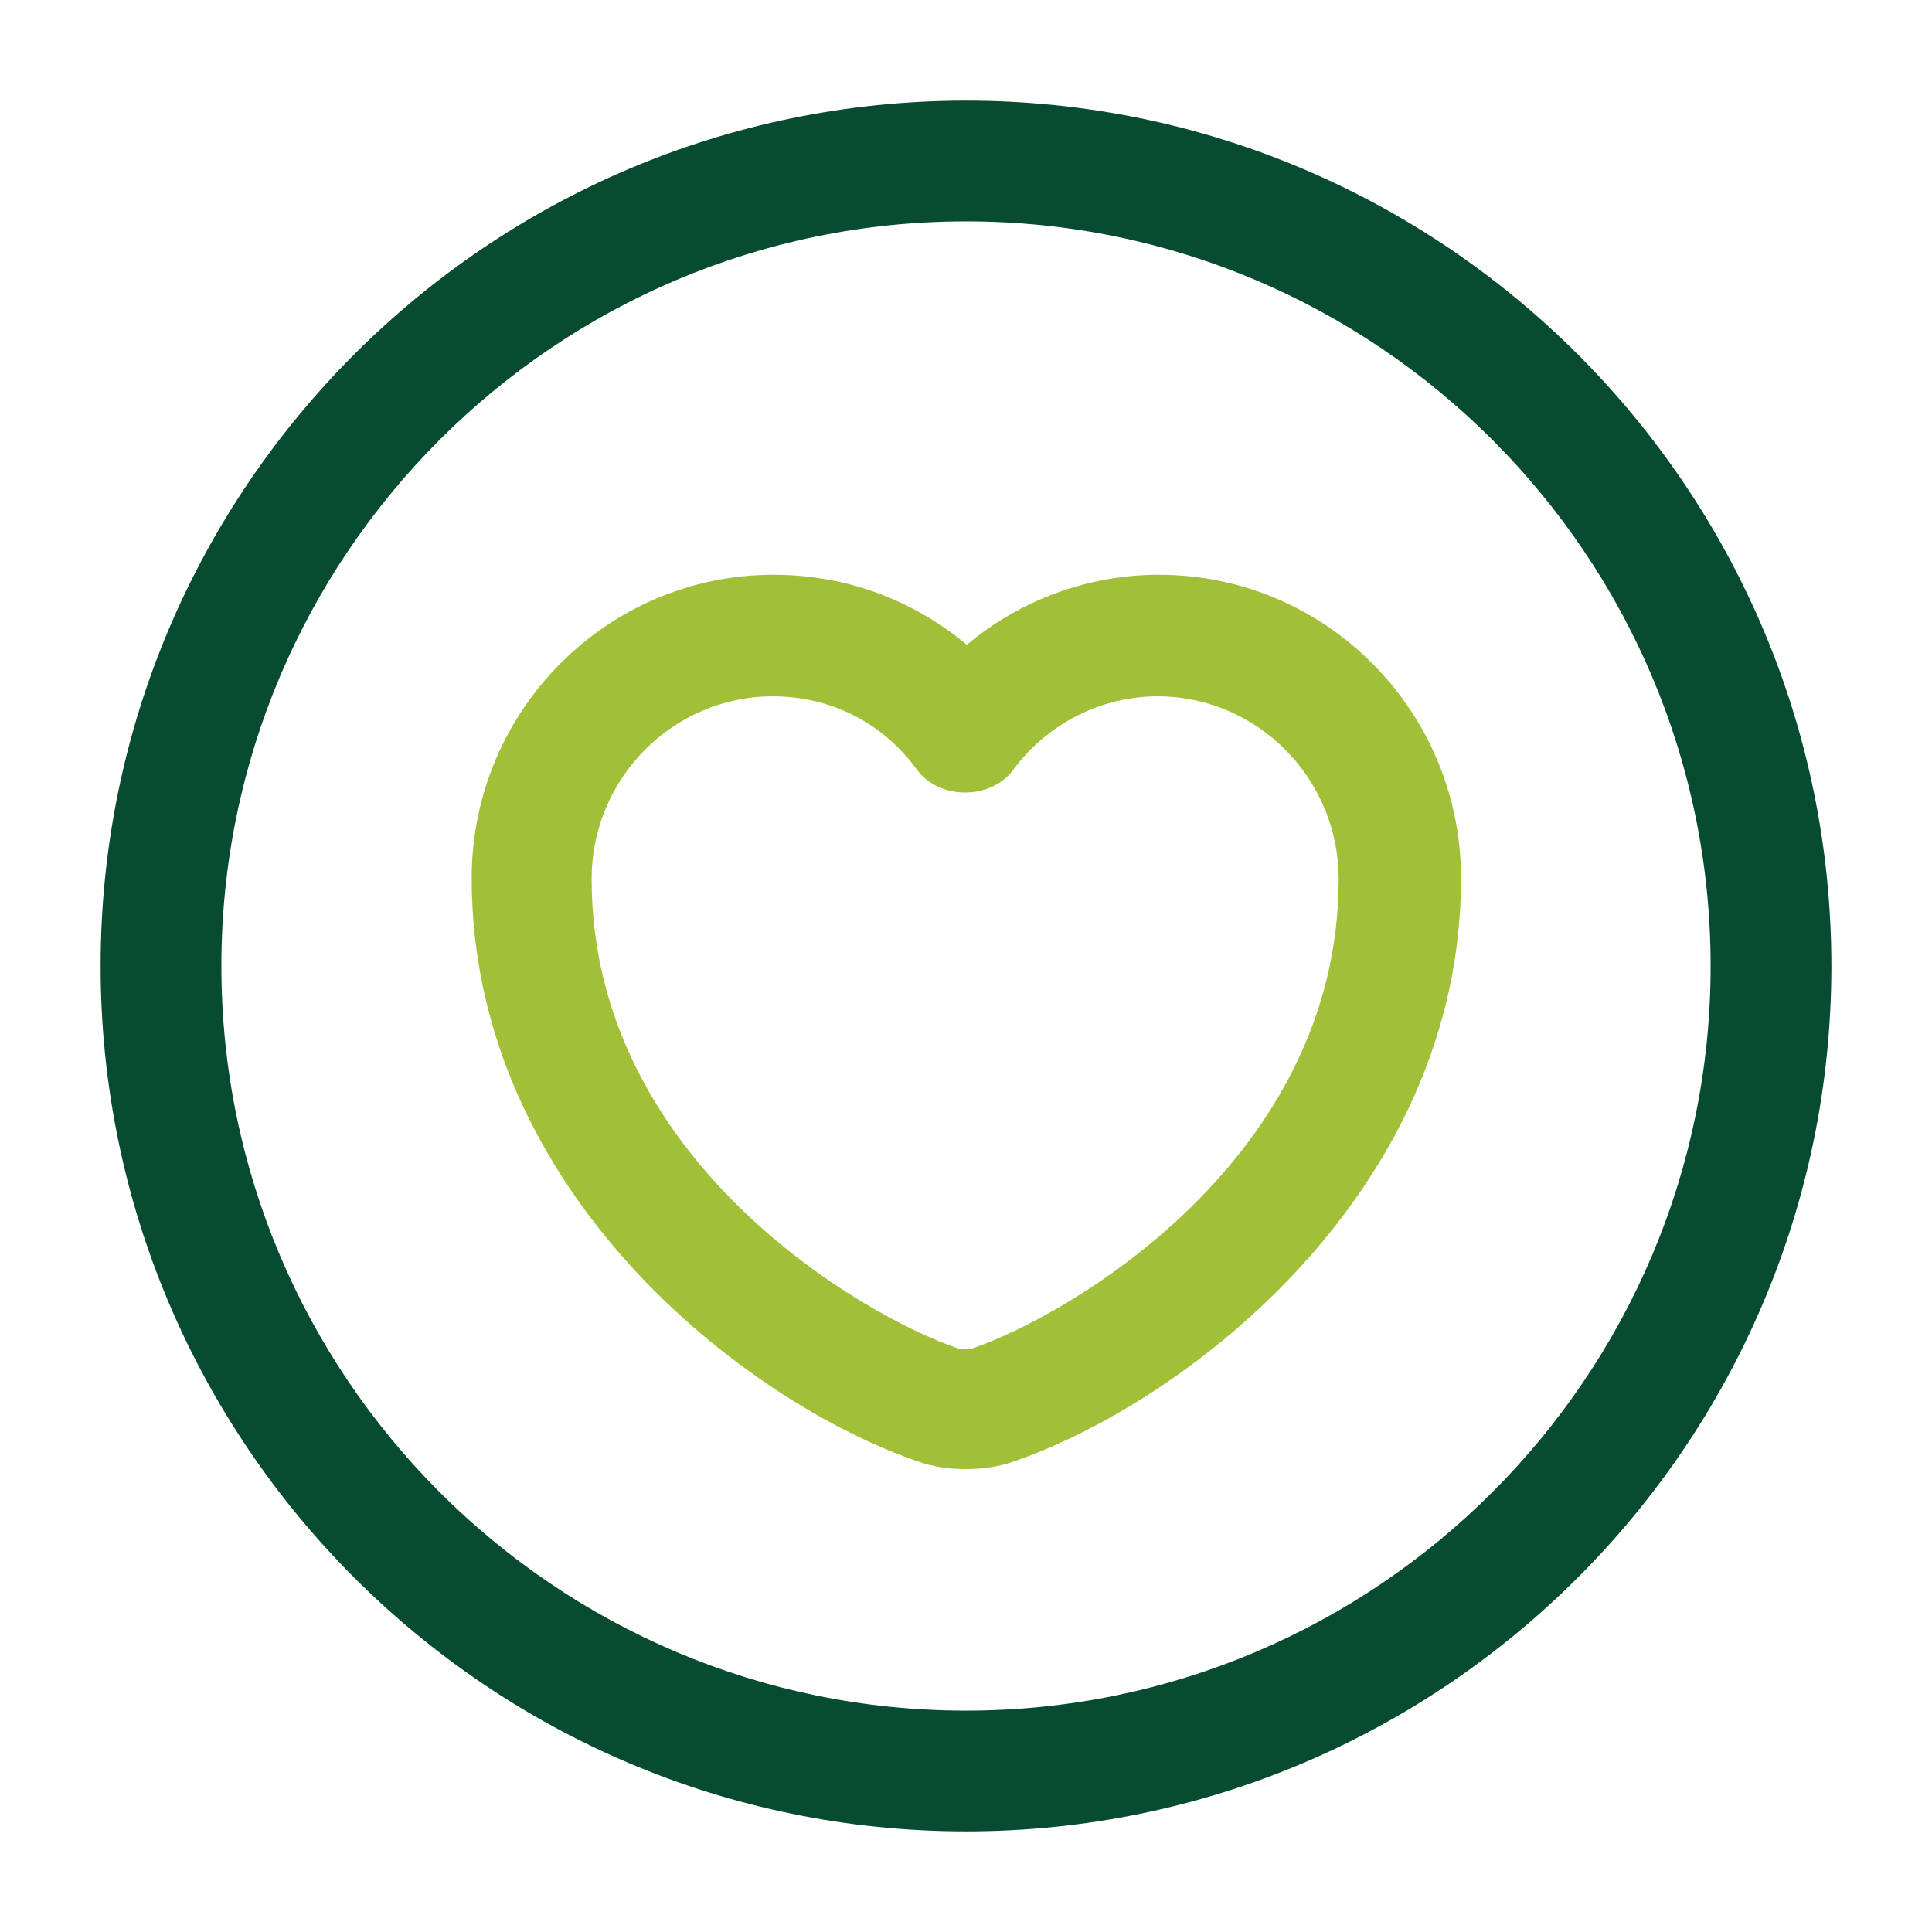
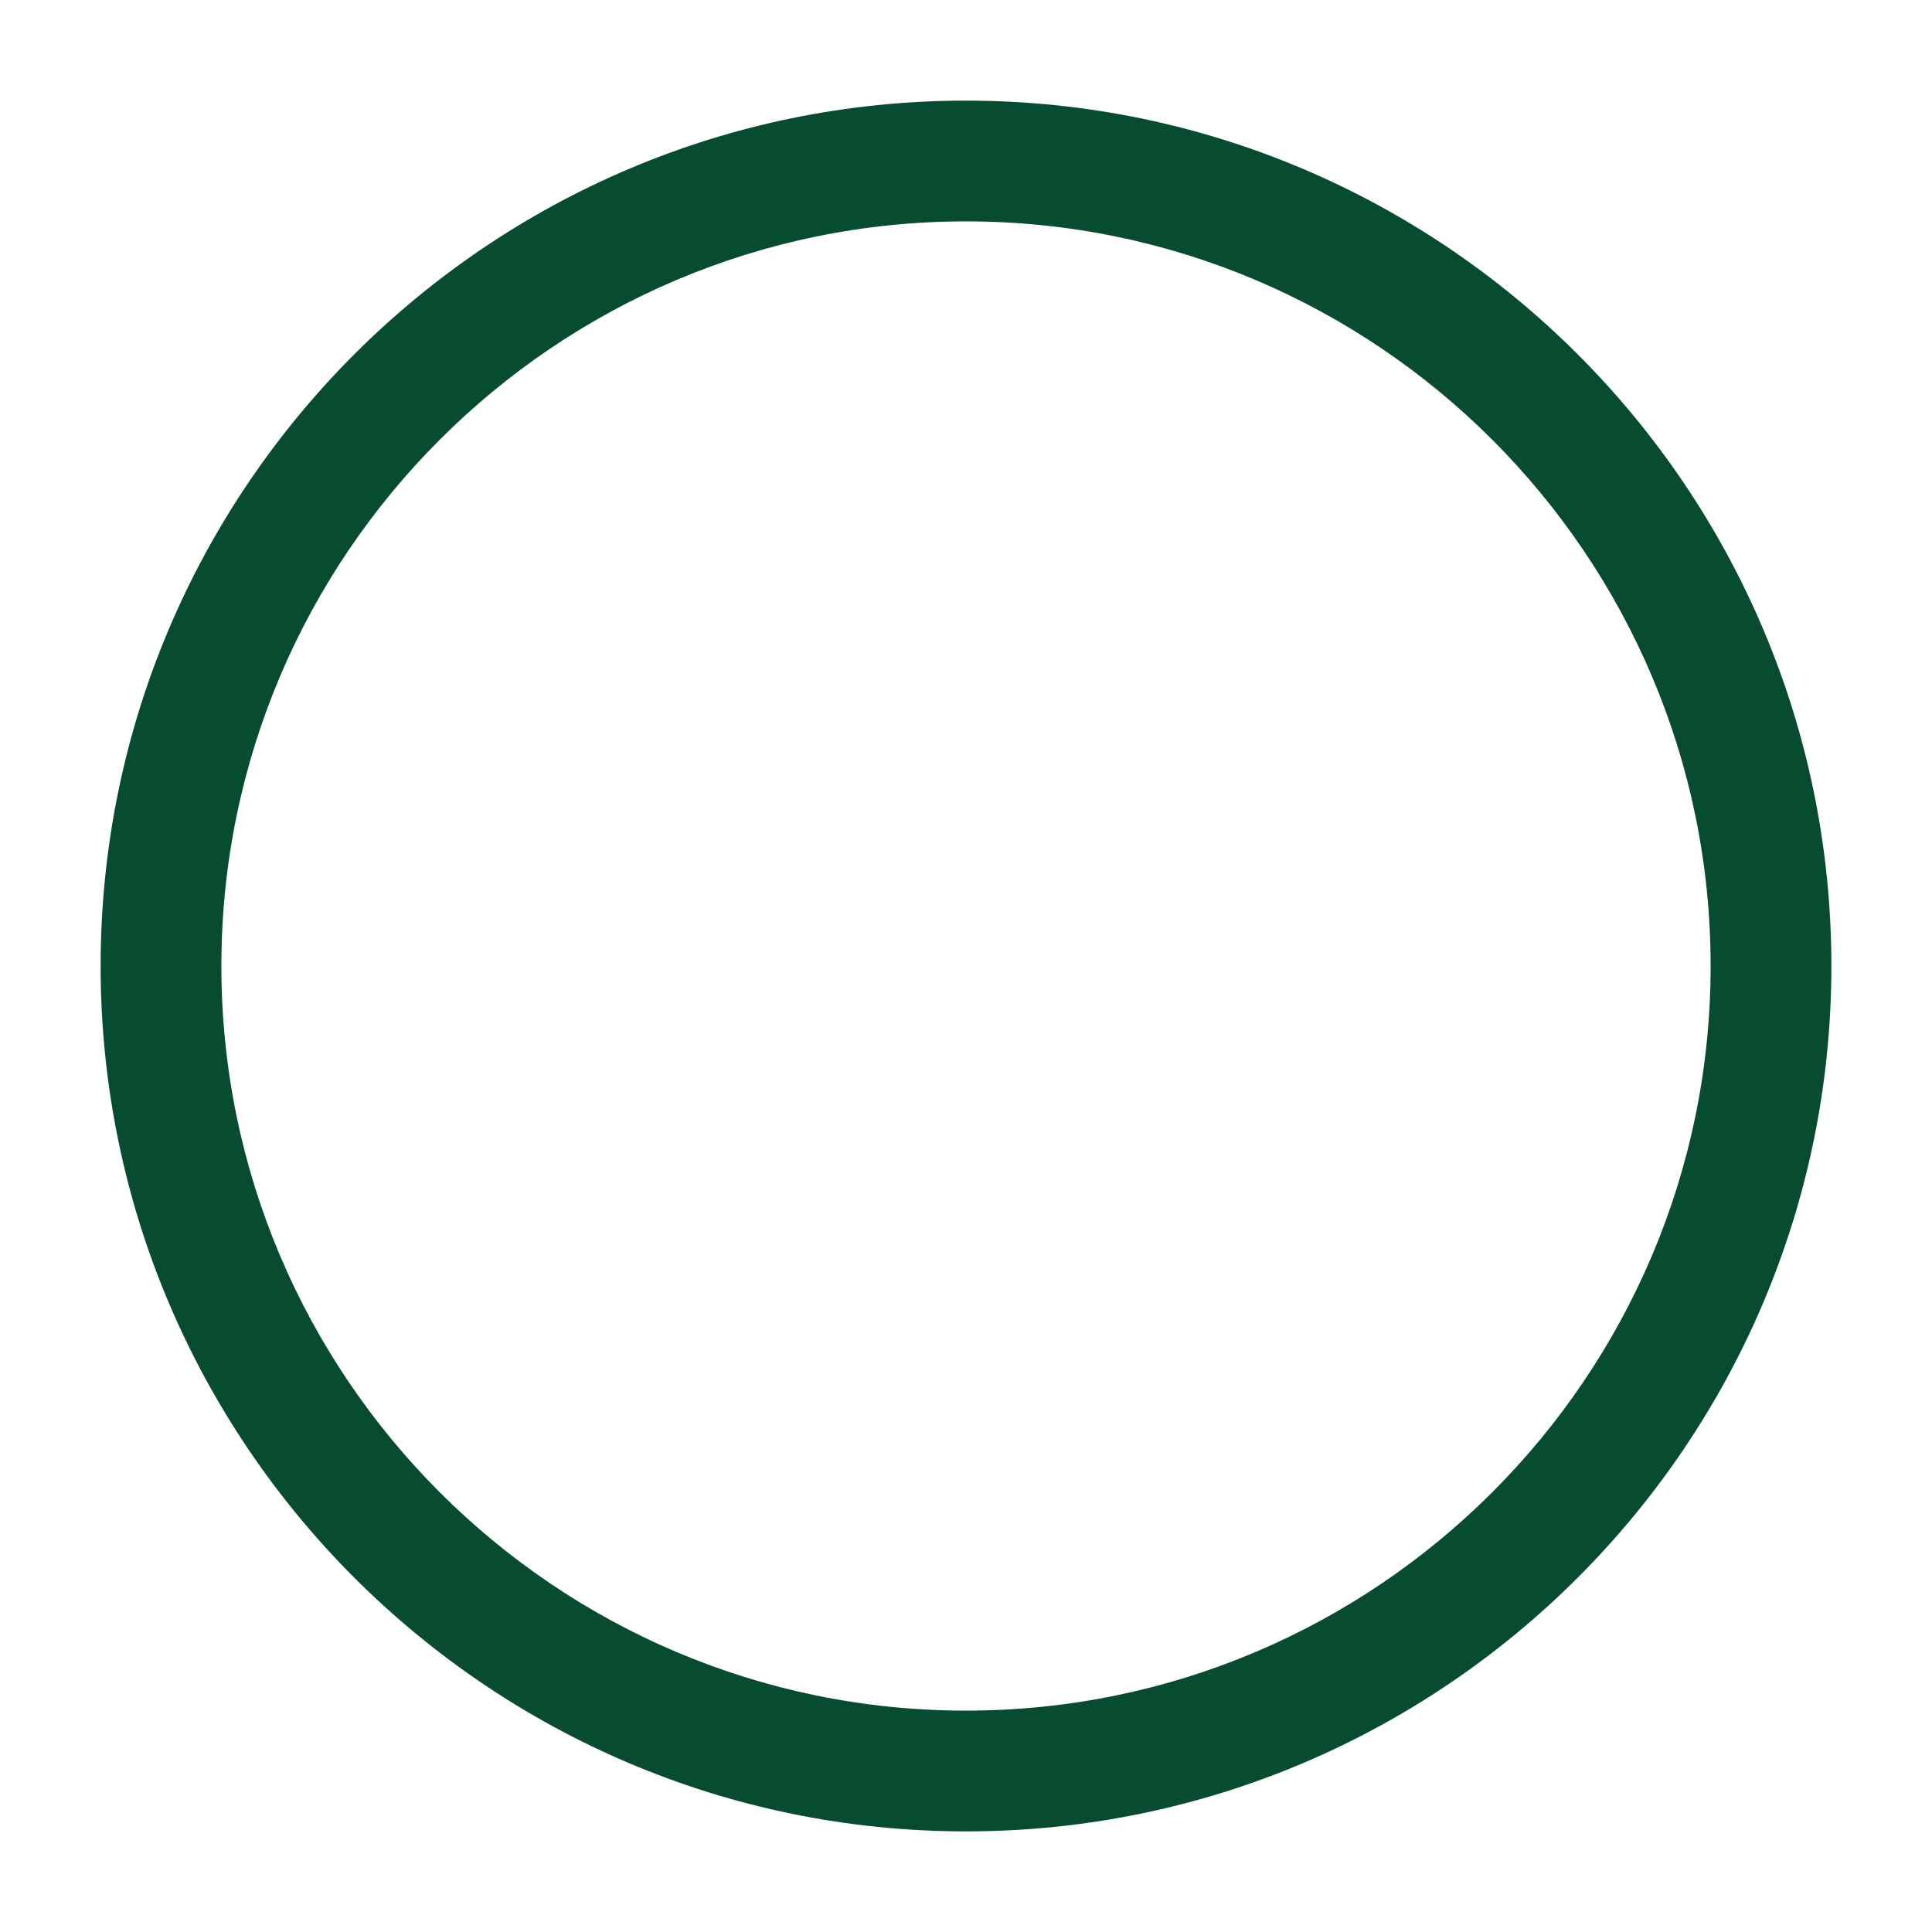
<svg xmlns="http://www.w3.org/2000/svg" width="48" height="48" viewBox="0 0 48 48" fill="none">
  <path d="M24 45.5C12.14 45.5 2.5 35.86 2.5 24C2.5 12.14 12.14 2.5 24 2.5C35.86 2.5 45.5 12.14 45.5 24C45.5 35.86 35.86 45.5 24 45.5ZM24 5.5C13.8 5.5 5.5 13.8 5.5 24C5.5 34.2 13.8 42.5 24 42.5C34.2 42.5 42.5 34.2 42.5 24C42.5 13.8 34.2 5.5 24 5.5Z" fill="#074C31" />
-   <path d="M23.999 36.5C23.579 36.5 23.179 36.44 22.839 36.32C18.539 34.86 11.719 29.62 11.719 21.82C11.719 17.66 15.079 14.28 19.219 14.28C21.019 14.28 22.679 14.9 24.019 16.02C25.359 14.9 27.039 14.28 28.799 14.28C32.939 14.28 36.299 17.66 36.299 21.82C36.299 29.6 29.479 34.84 25.159 36.32C24.819 36.44 24.399 36.5 23.999 36.5ZM19.199 17.3C16.719 17.3 14.699 19.34 14.699 21.84C14.699 28.82 21.439 32.7 23.799 33.5C23.879 33.52 24.079 33.52 24.159 33.5C26.519 32.7 33.259 28.82 33.259 21.84C33.259 19.34 31.239 17.3 28.759 17.3C27.359 17.3 26.019 17.98 25.179 19.12C24.619 19.88 23.339 19.88 22.779 19.12C21.939 17.96 20.639 17.3 19.199 17.3Z" fill="#A1C038" />
</svg>